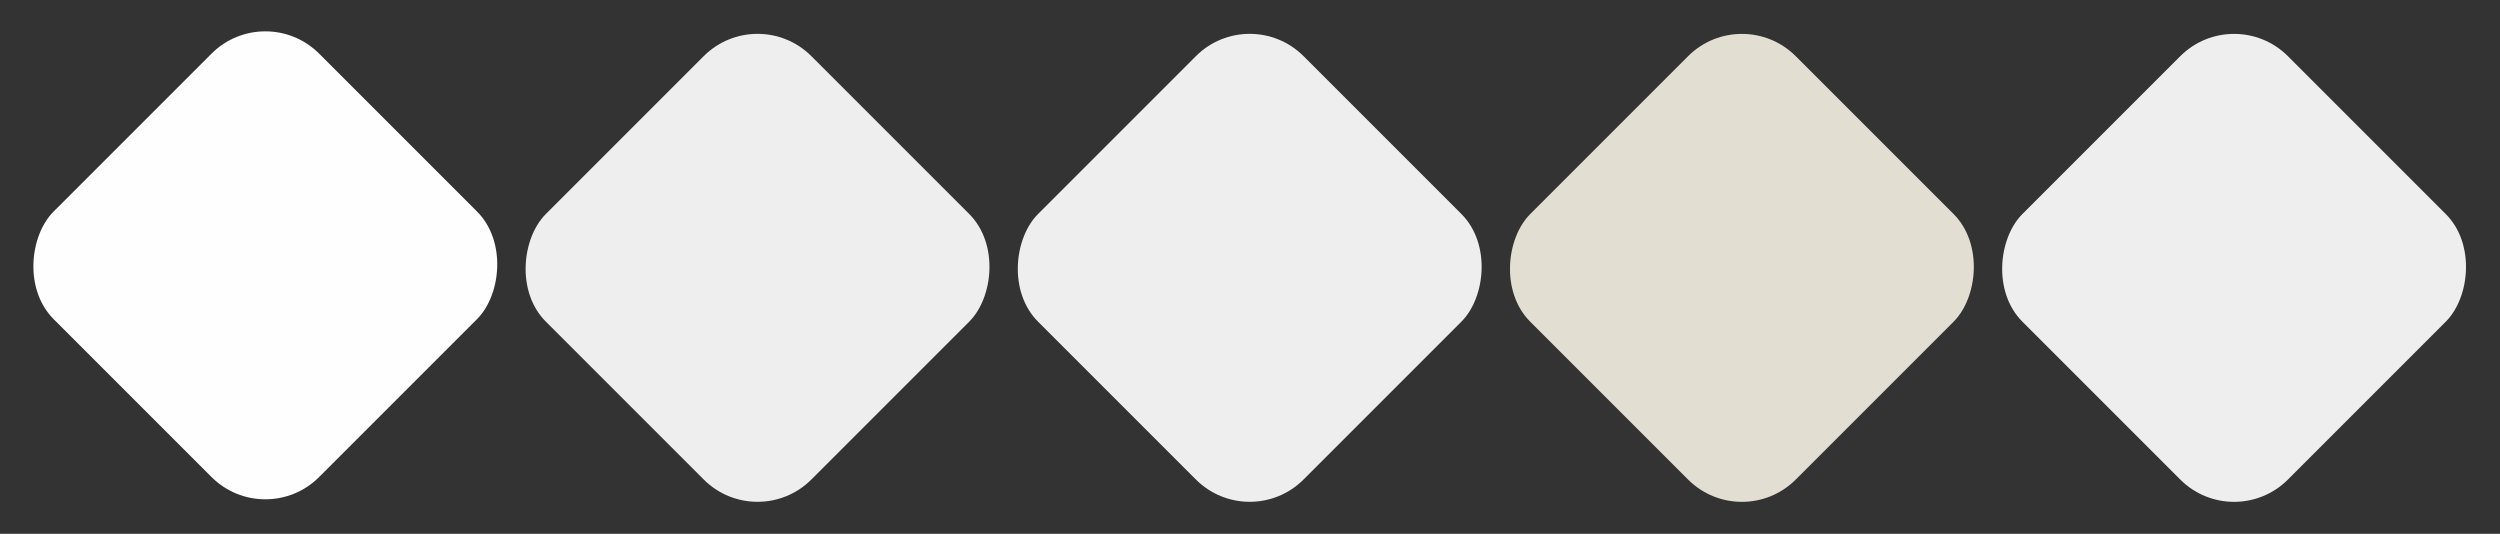
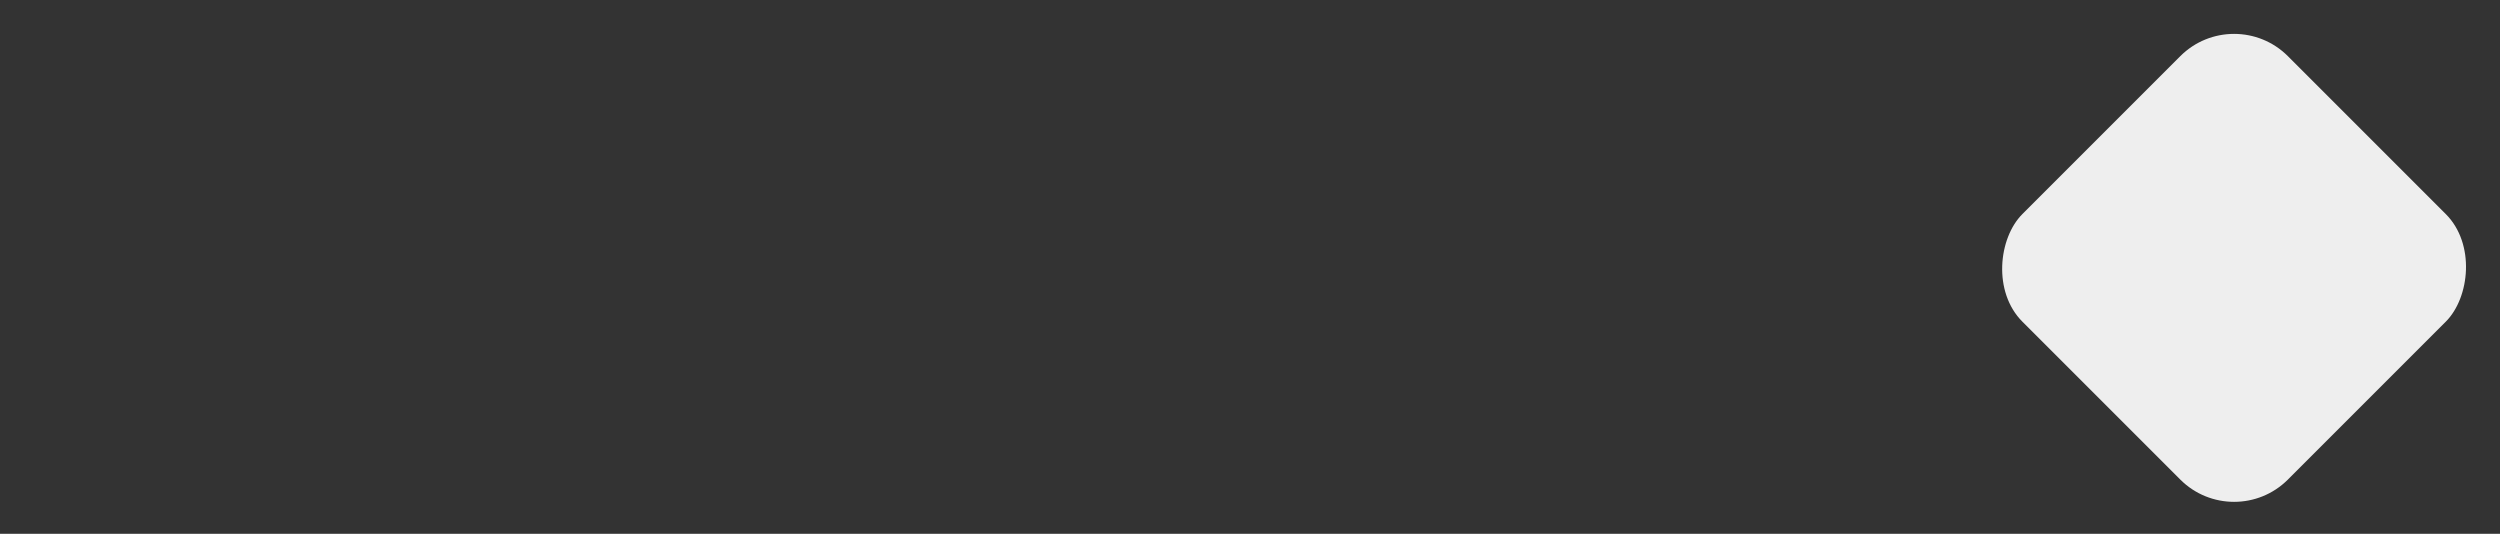
<svg xmlns="http://www.w3.org/2000/svg" data-name="Layer 1" fill="#000000" height="105.2" preserveAspectRatio="xMidYMid meet" version="1" viewBox="-6.2 -6.2 492.7 105.2" width="492.7" zoomAndPan="magnify">
  <rect x="-6.2" y="-6.2" width="492.7" height="105.2" fill="#333333" stroke="none" />
  <g id="change1_1">
-     <rect fill="#eeeeee" height="74" rx="15" ry="15" transform="rotate(45 143.1 46.594)" width="74" x="106.09" y="9.59" />
-   </g>
+     </g>
  <g id="change2_1">
-     <rect fill="#eeeeee" height="74" rx="15" ry="15" transform="rotate(45 240.1 46.593)" width="74" x="203.09" y="9.59" />
-   </g>
+     </g>
  <g id="change3_1">
-     <rect fill="#e2dfd2" height="74" rx="15" ry="15" transform="rotate(45 337.089 46.597)" width="74" x="300.09" y="9.59" />
-   </g>
+     </g>
  <g id="change4_1">
    <rect fill="#eeeeee" height="74" rx="15" ry="15" transform="rotate(45 434.09 46.596)" width="74" x="397.09" y="9.59" />
  </g>
  <g id="change5_1">
-     <rect fill="#fefeff" height="74" rx="15" ry="15" transform="rotate(45 46.089 46.09)" width="74" x="9.09" y="9.09" />
-   </g>
+     </g>
</svg>